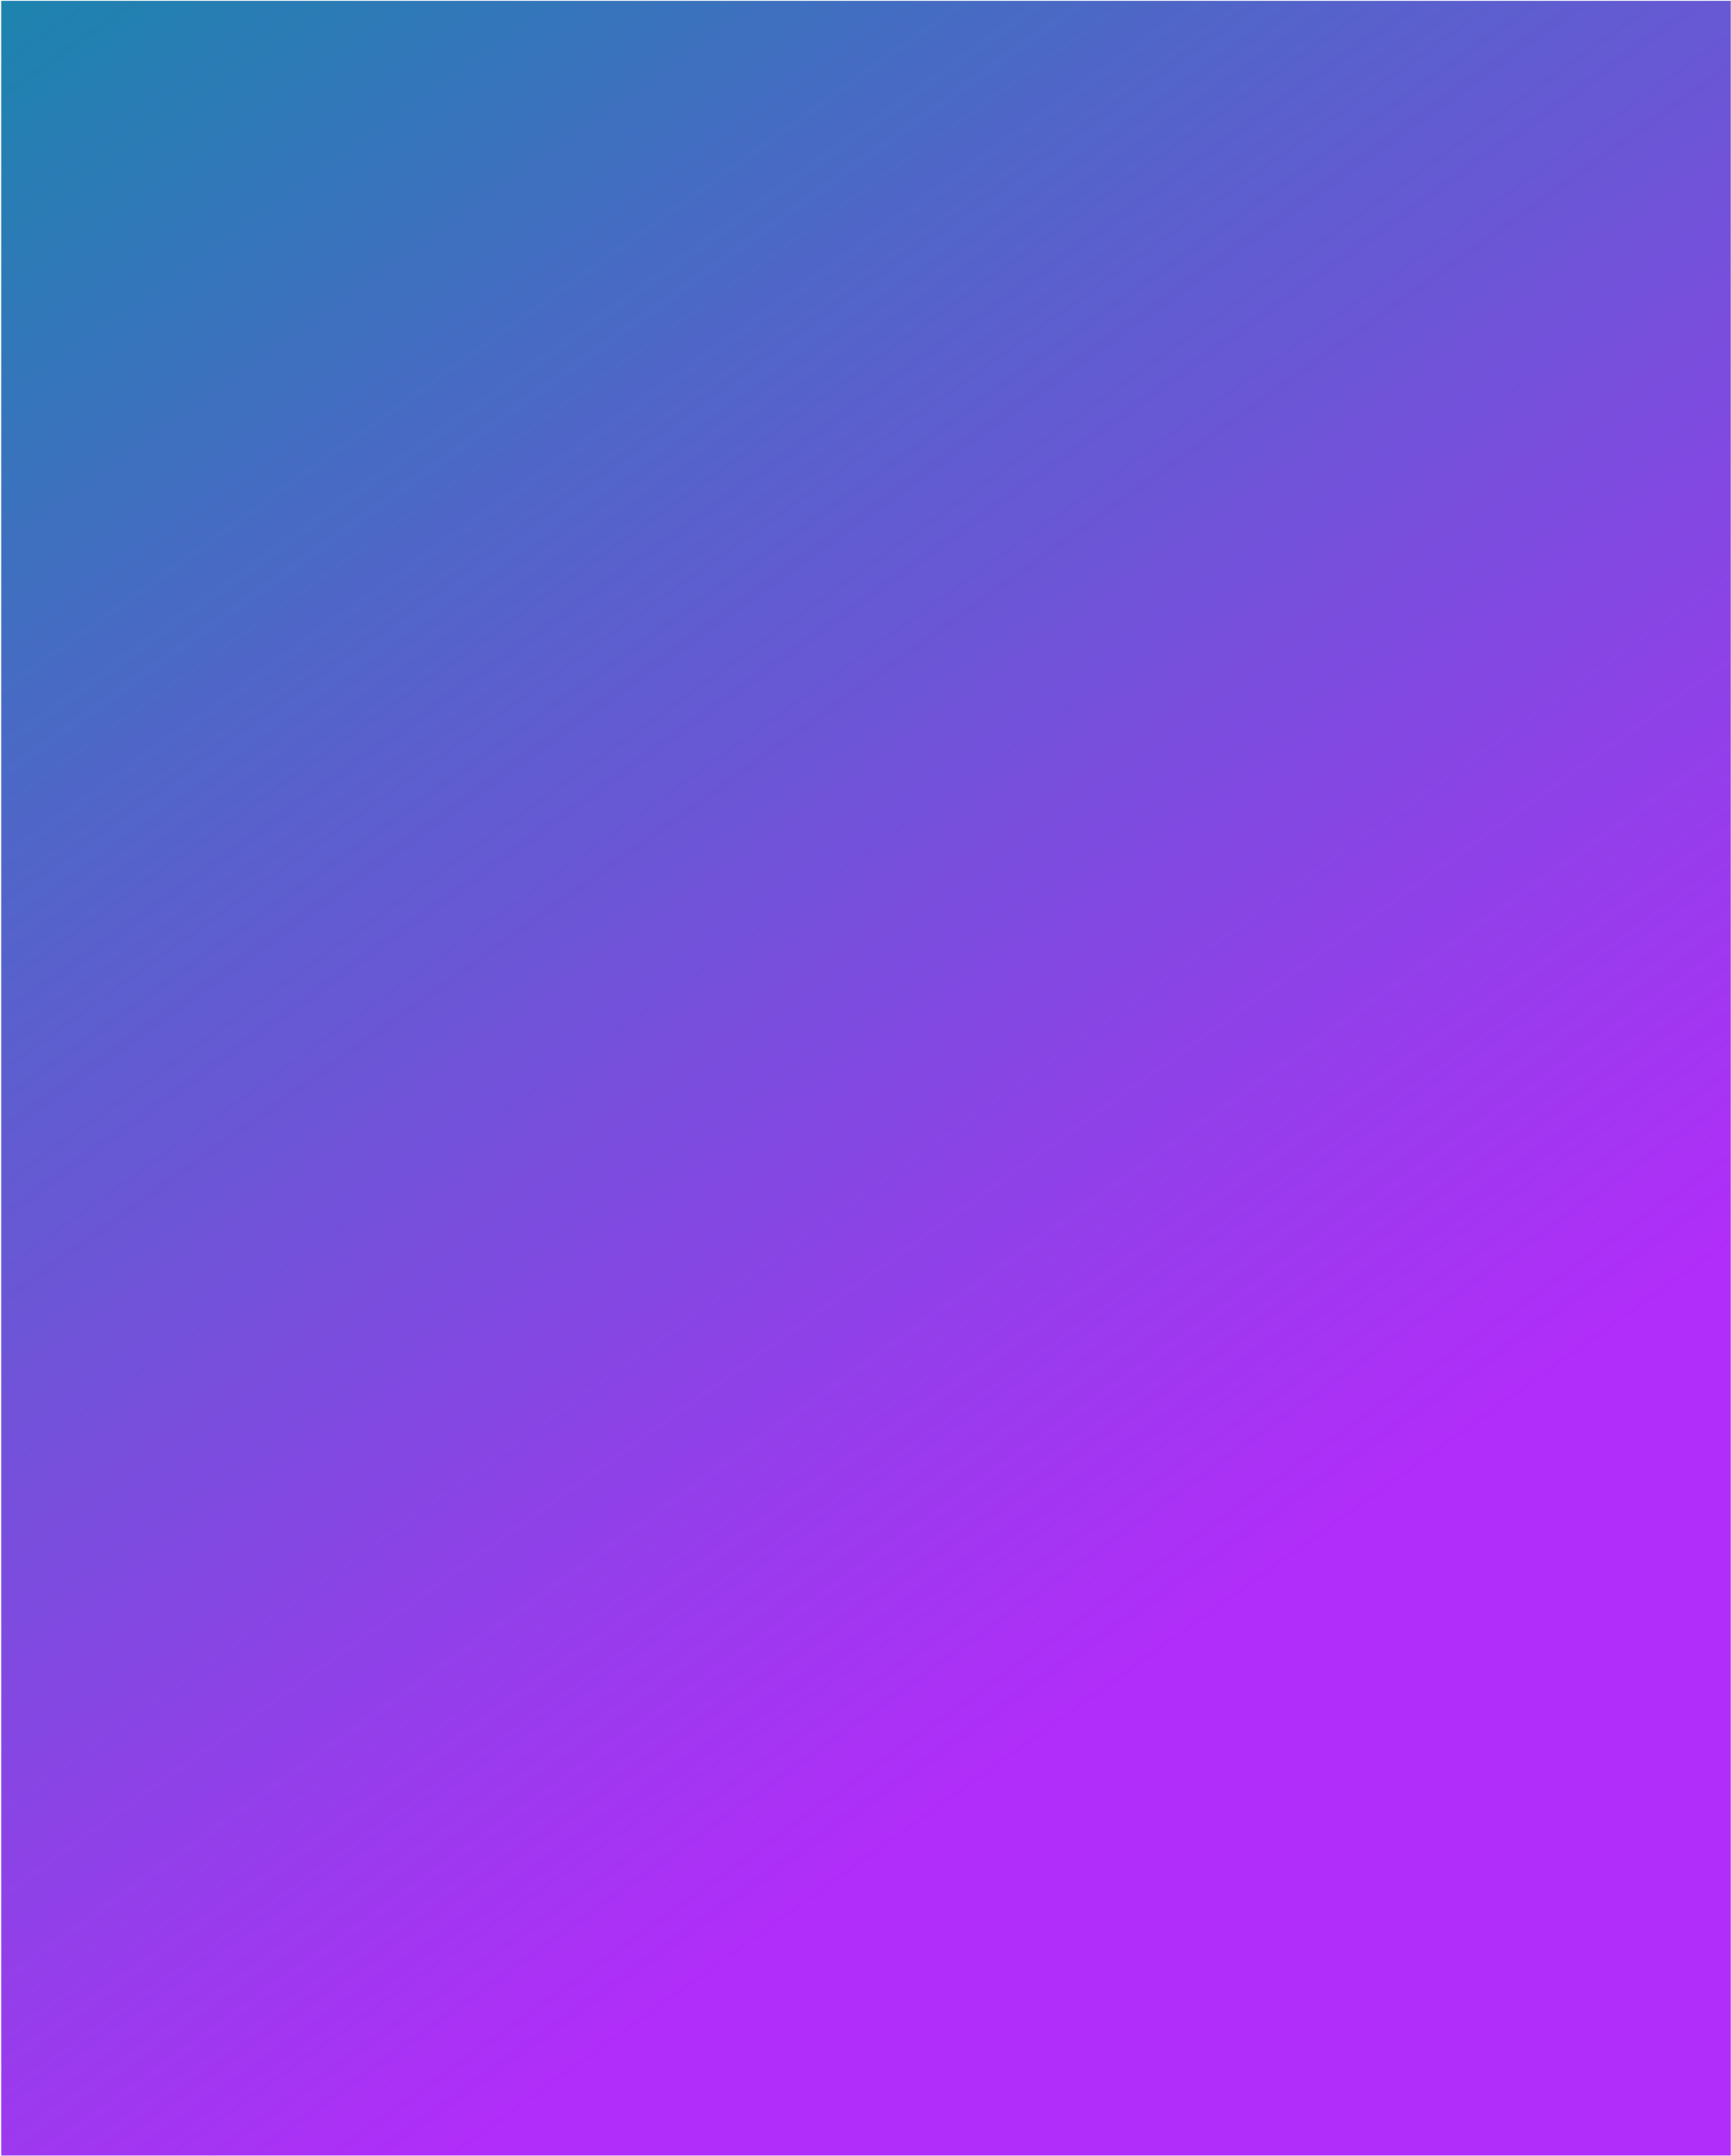
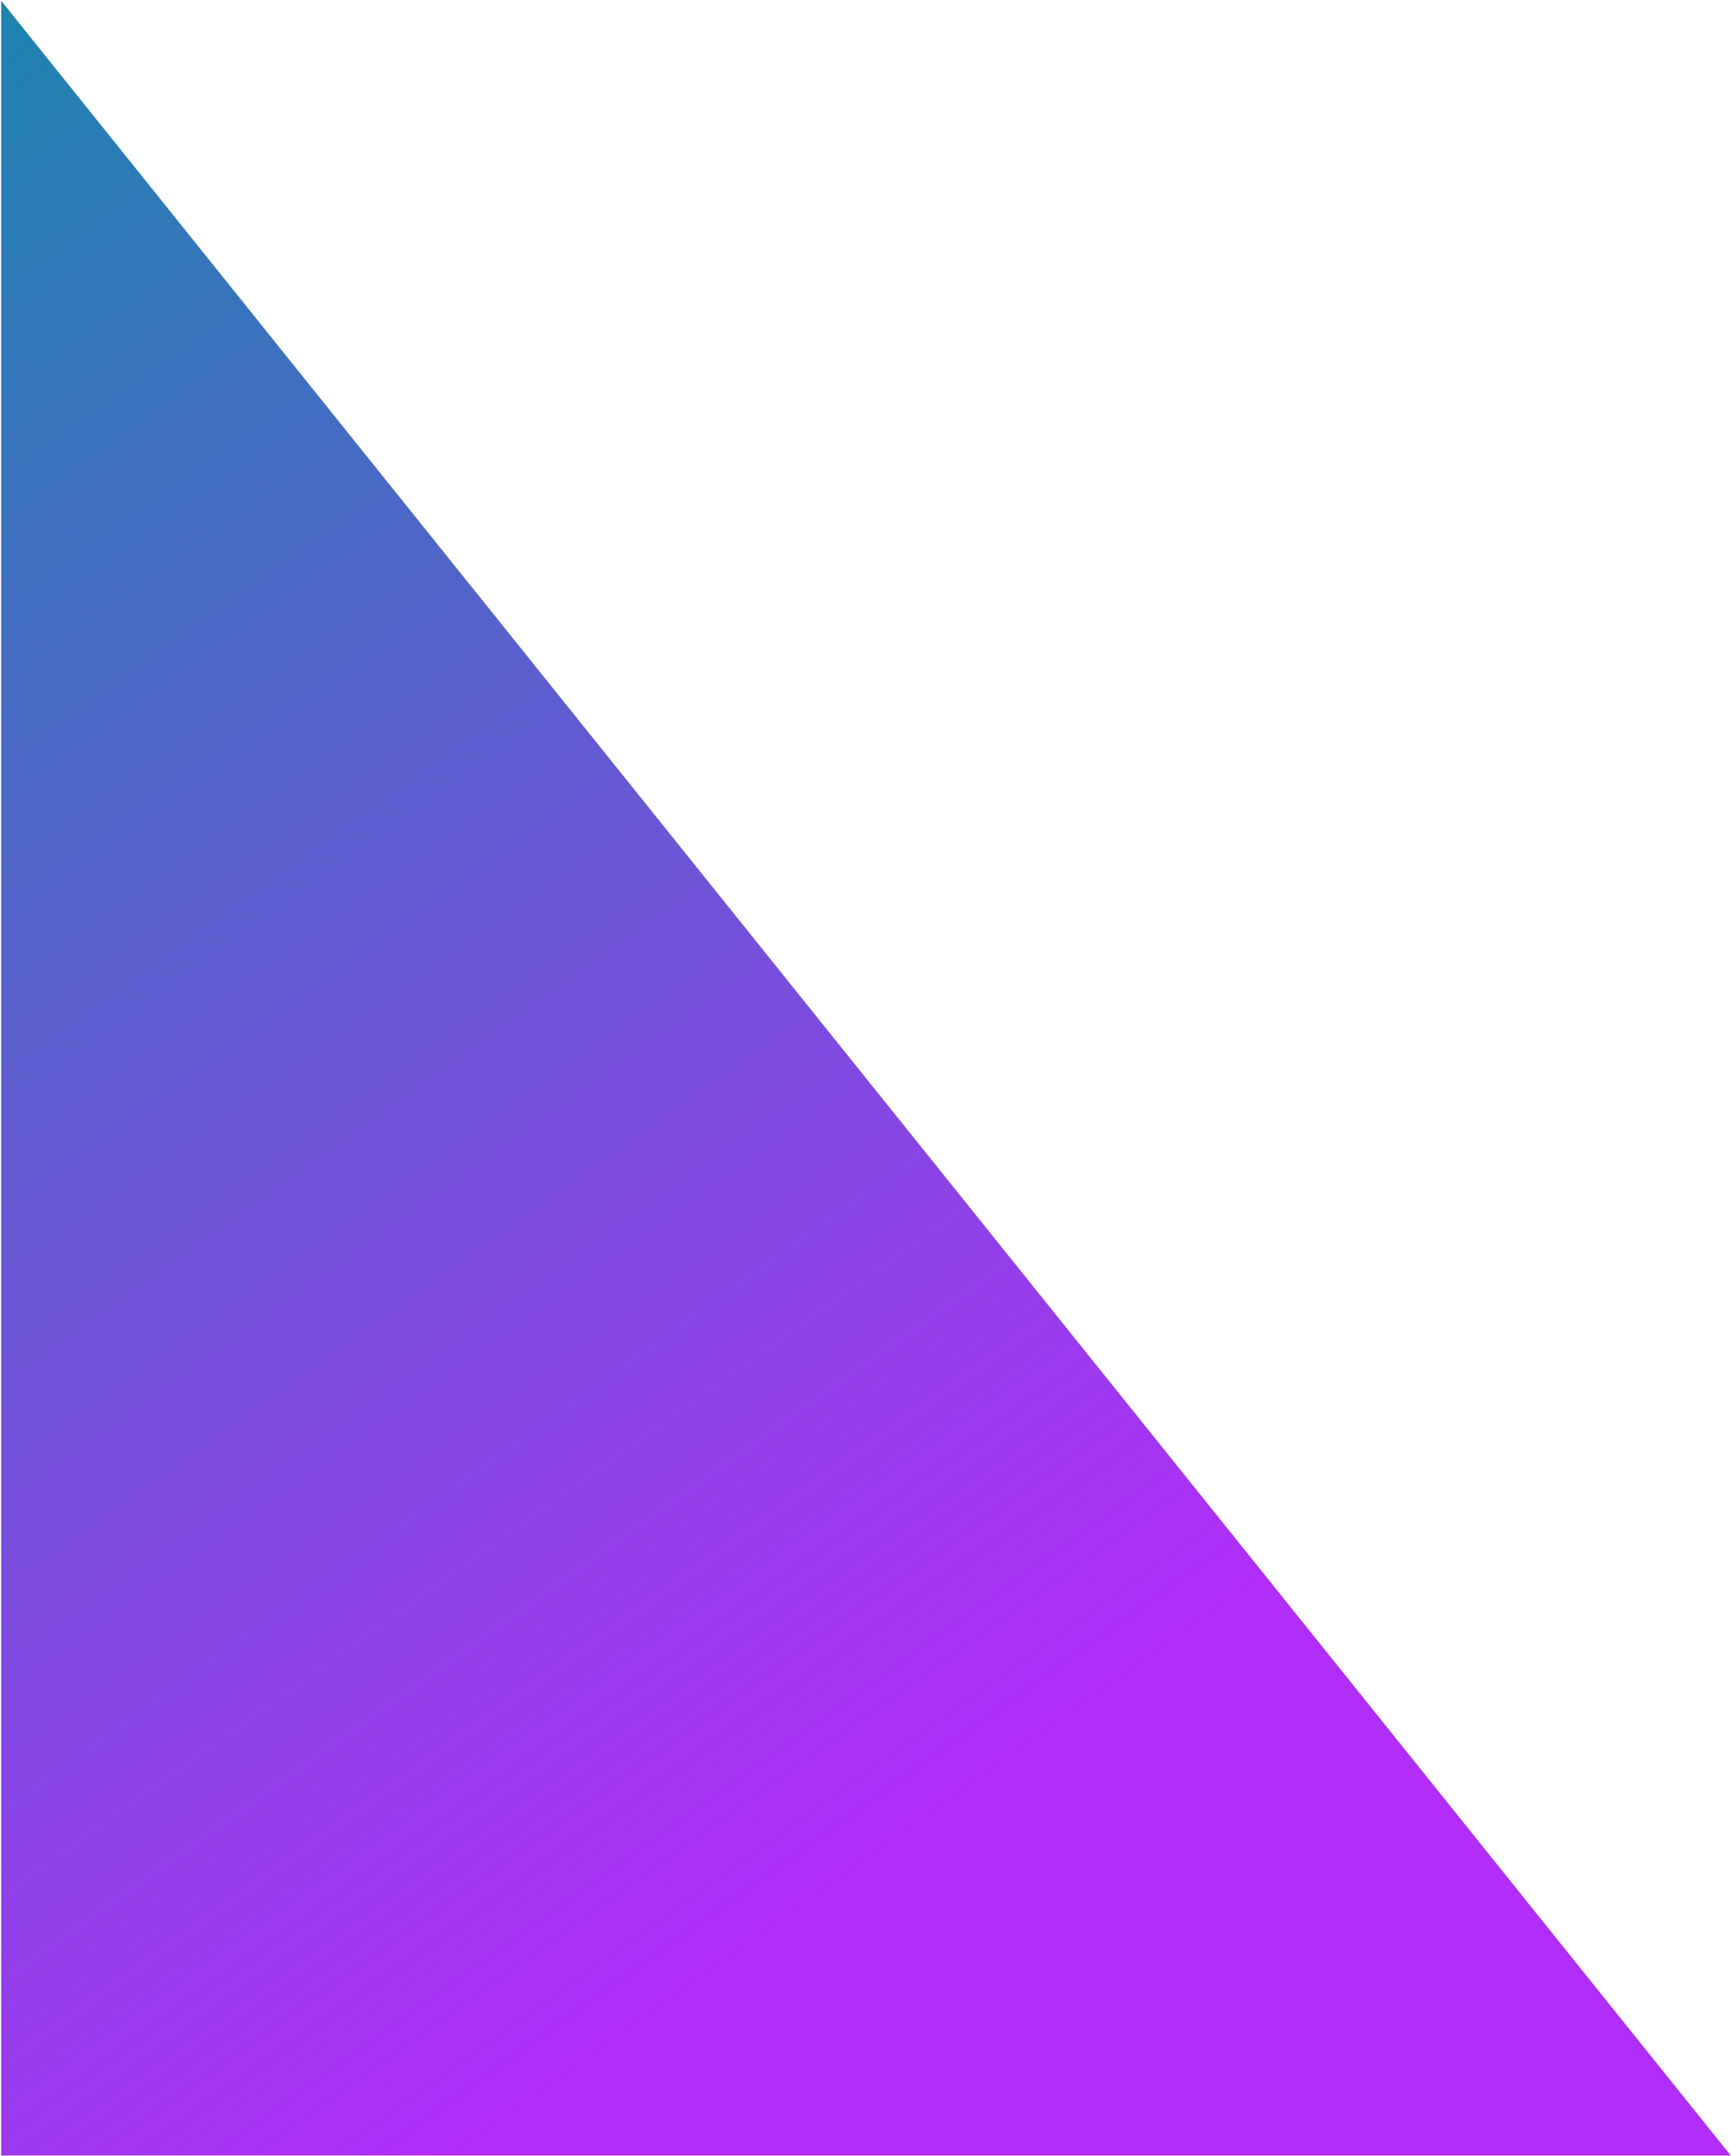
<svg xmlns="http://www.w3.org/2000/svg" width="702px" height="874px">
  <defs>
    <linearGradient id="PSgrad_0" x1="0%" x2="50%" y1="0%" y2="86.603%">
      <stop offset="0%" stop-color="rgb(28,132,174)" stop-opacity="1" />
      <stop offset="100%" stop-color="rgb(177,45,249)" stop-opacity="1" />
    </linearGradient>
  </defs>
-   <path fill-rule="evenodd" fill="url(#PSgrad_0)" d="M0.469,0.312 L701.906,0.312 L701.906,873.937 L0.469,873.937 L0.469,0.312 Z" />
+   <path fill-rule="evenodd" fill="url(#PSgrad_0)" d="M0.469,0.312 L701.906,873.937 L0.469,873.937 L0.469,0.312 Z" />
</svg>